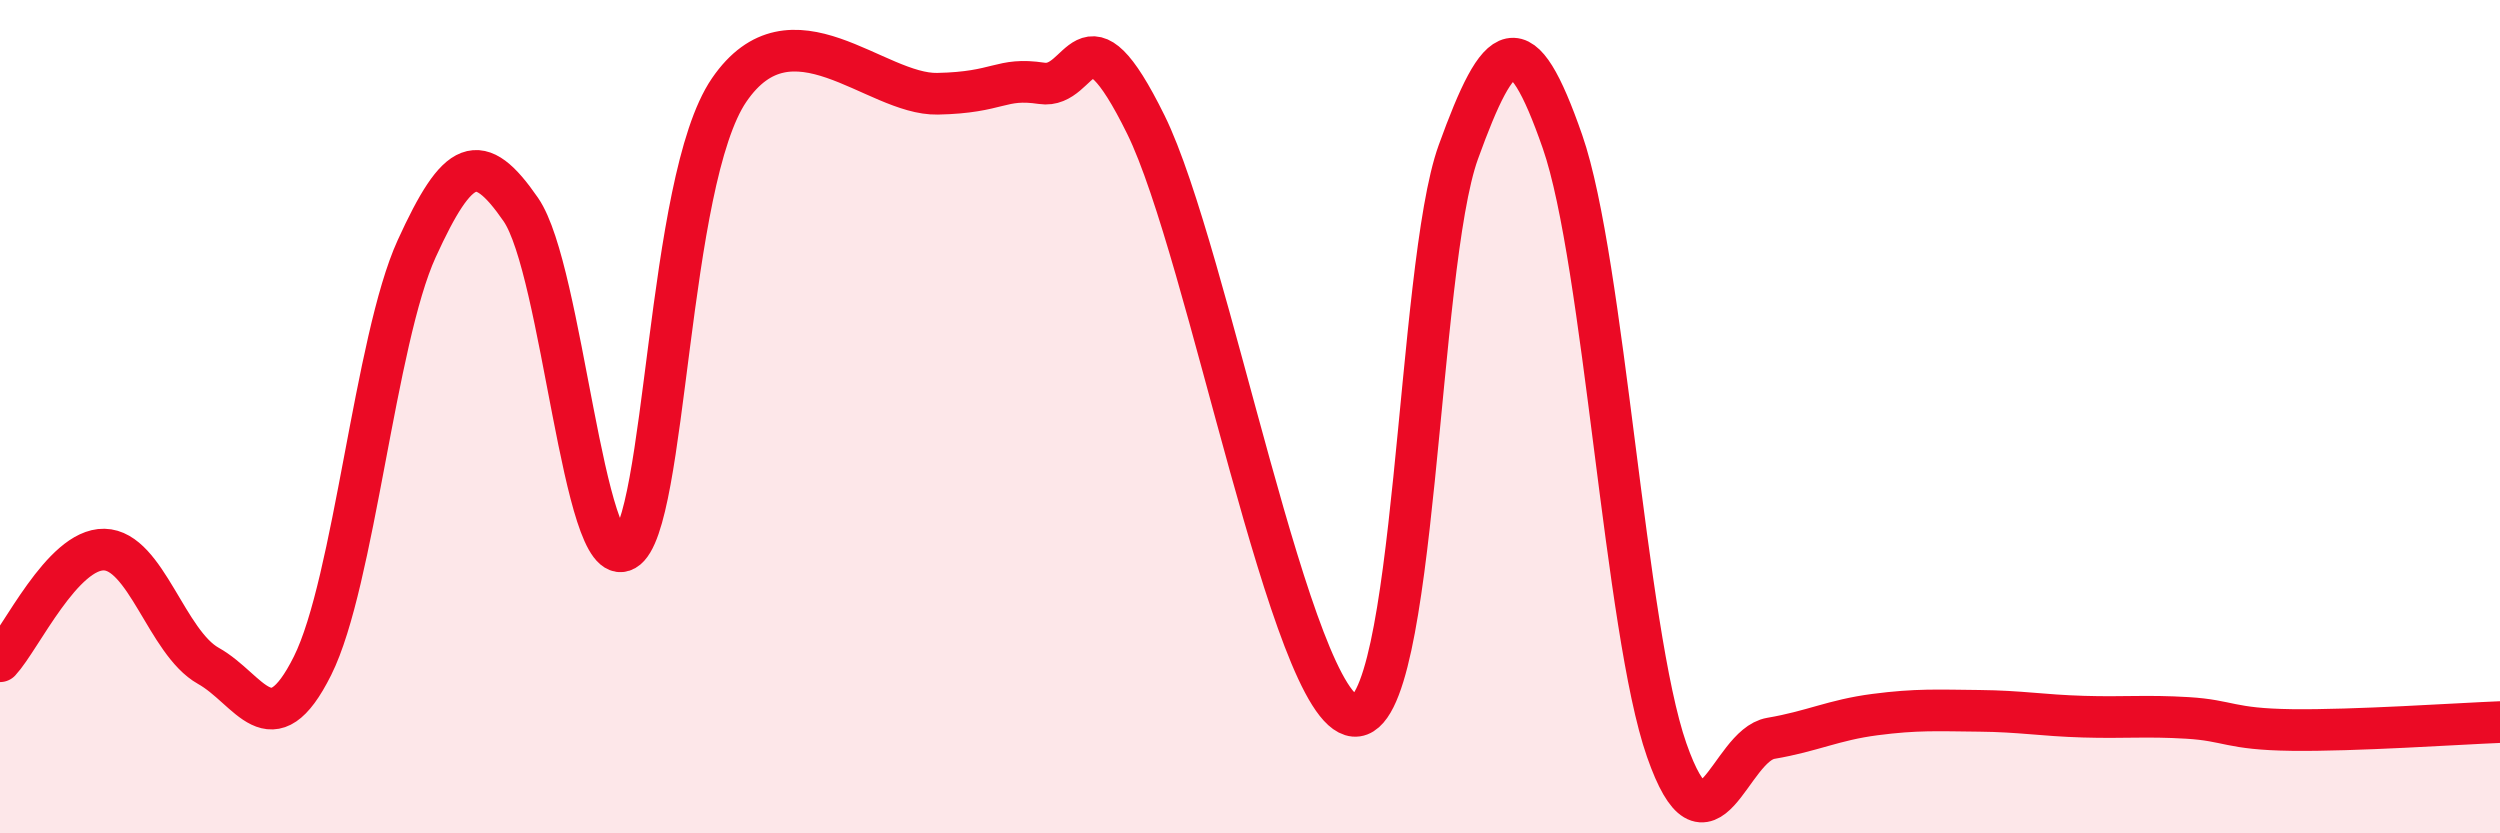
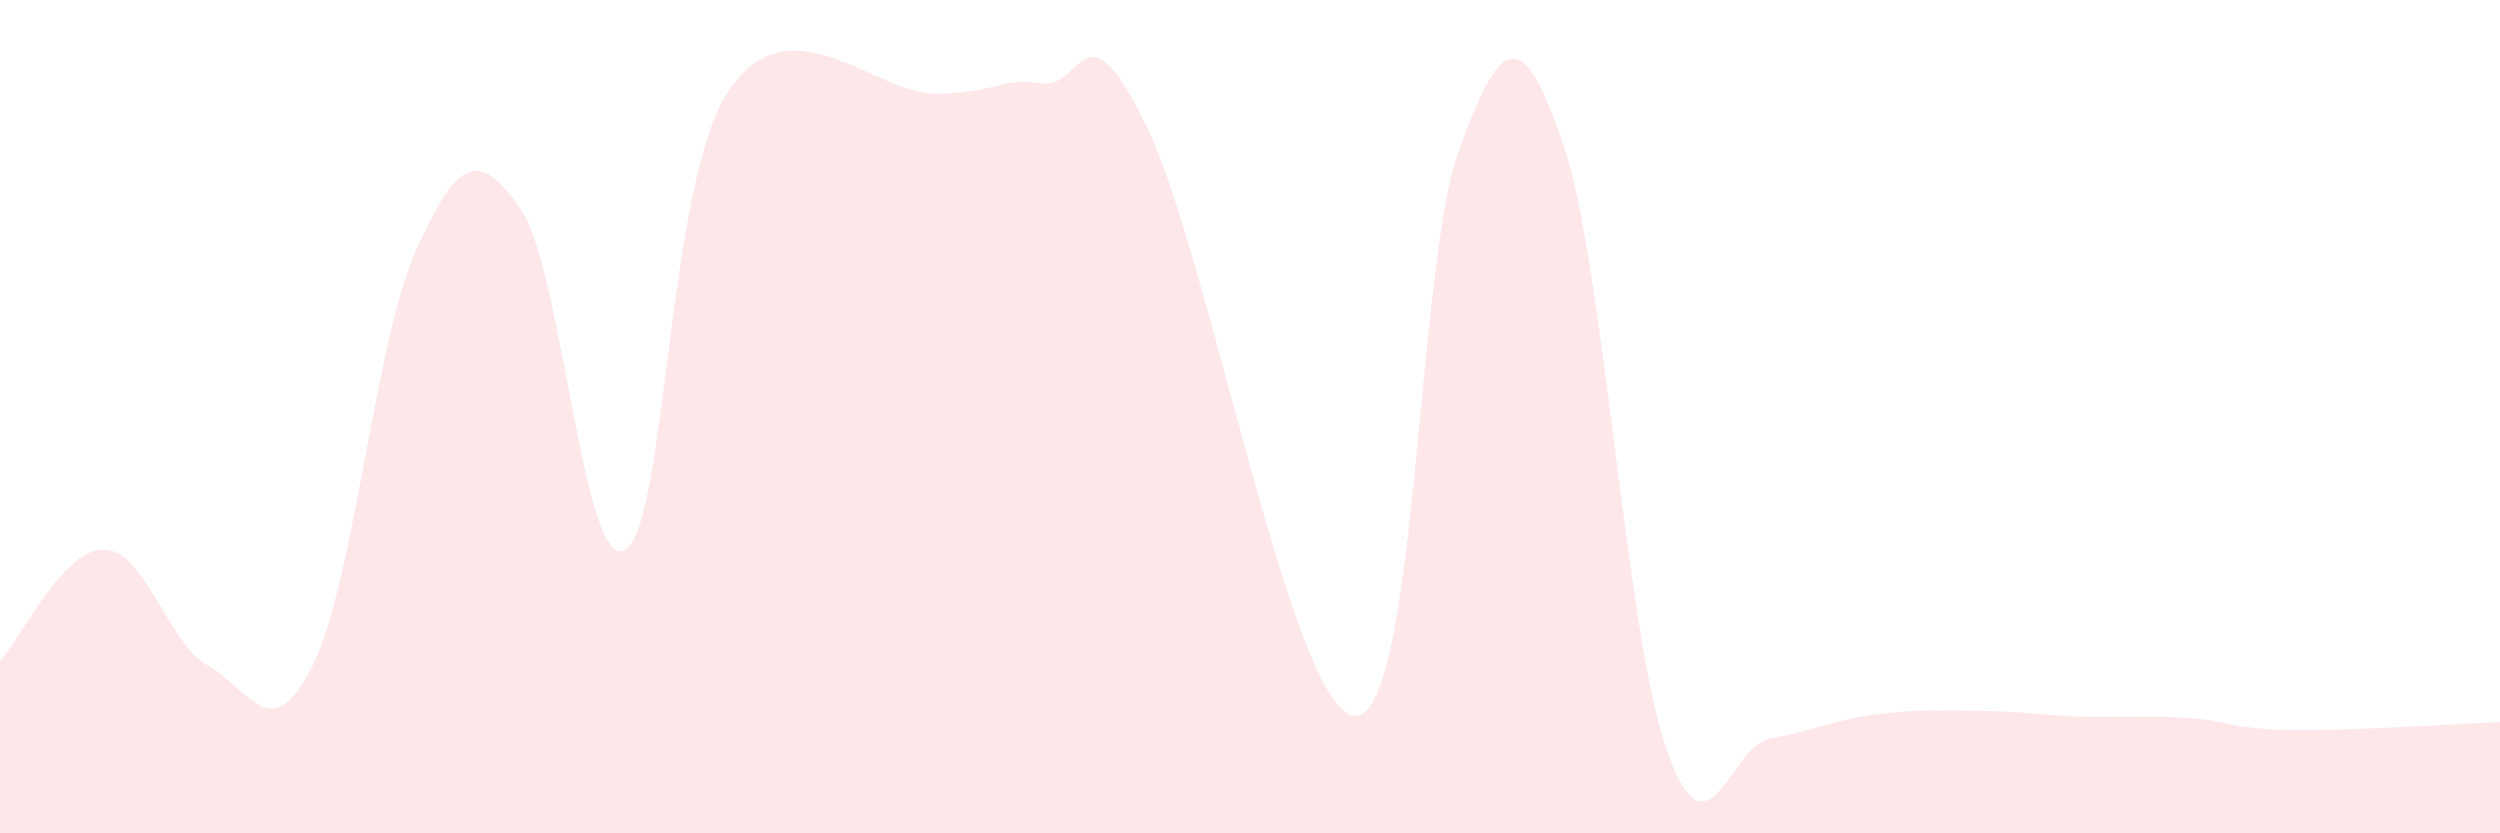
<svg xmlns="http://www.w3.org/2000/svg" width="60" height="20" viewBox="0 0 60 20">
  <path d="M 0,15.87 C 0.5,15.33 1.5,13.17 2.5,13.19 C 3.5,13.21 4,15.42 5,15.98 C 6,16.54 6.5,17.98 7.5,15.98 C 8.5,13.98 9,8.16 10,5.97 C 11,3.78 11.5,3.58 12.5,5.03 C 13.5,6.48 14,13.77 15,13.2 C 16,12.63 16,4.35 17.5,2.16 C 19,-0.03 21,2.28 22.5,2.25 C 24,2.22 24,1.85 25,2 C 26,2.15 26,-0.05 27.5,2.99 C 29,6.03 31,17.05 32.5,17.18 C 34,17.31 34,6.41 35,3.65 C 36,0.89 36.5,0.53 37.5,3.4 C 38.5,6.27 39,15.14 40,18 C 41,20.86 41.5,17.89 42.5,17.72 C 43.5,17.55 44,17.28 45,17.15 C 46,17.02 46.5,17.05 47.5,17.06 C 48.5,17.07 49,17.17 50,17.2 C 51,17.23 51.5,17.17 52.5,17.23 C 53.5,17.29 53.5,17.5 55,17.52 C 56.5,17.54 59,17.37 60,17.33L60 20L0 20Z" fill="#EB0A25" opacity="0.1" stroke-linecap="round" stroke-linejoin="round" />
-   <path d="M 0,15.87 C 0.5,15.33 1.5,13.17 2.5,13.19 C 3.5,13.21 4,15.42 5,15.98 C 6,16.54 6.5,17.98 7.5,15.98 C 8.5,13.98 9,8.16 10,5.97 C 11,3.78 11.5,3.58 12.5,5.03 C 13.5,6.48 14,13.77 15,13.2 C 16,12.63 16,4.35 17.5,2.16 C 19,-0.03 21,2.28 22.5,2.25 C 24,2.22 24,1.85 25,2 C 26,2.15 26,-0.05 27.5,2.99 C 29,6.03 31,17.05 32.5,17.18 C 34,17.31 34,6.41 35,3.65 C 36,0.89 36.5,0.53 37.5,3.4 C 38.5,6.27 39,15.14 40,18 C 41,20.86 41.5,17.89 42.5,17.72 C 43.5,17.55 44,17.28 45,17.15 C 46,17.02 46.5,17.05 47.5,17.06 C 48.5,17.07 49,17.17 50,17.2 C 51,17.23 51.5,17.17 52.5,17.23 C 53.5,17.29 53.5,17.5 55,17.52 C 56.5,17.54 59,17.37 60,17.33" stroke="#EB0A25" stroke-width="1" fill="none" stroke-linecap="round" stroke-linejoin="round" />
</svg>